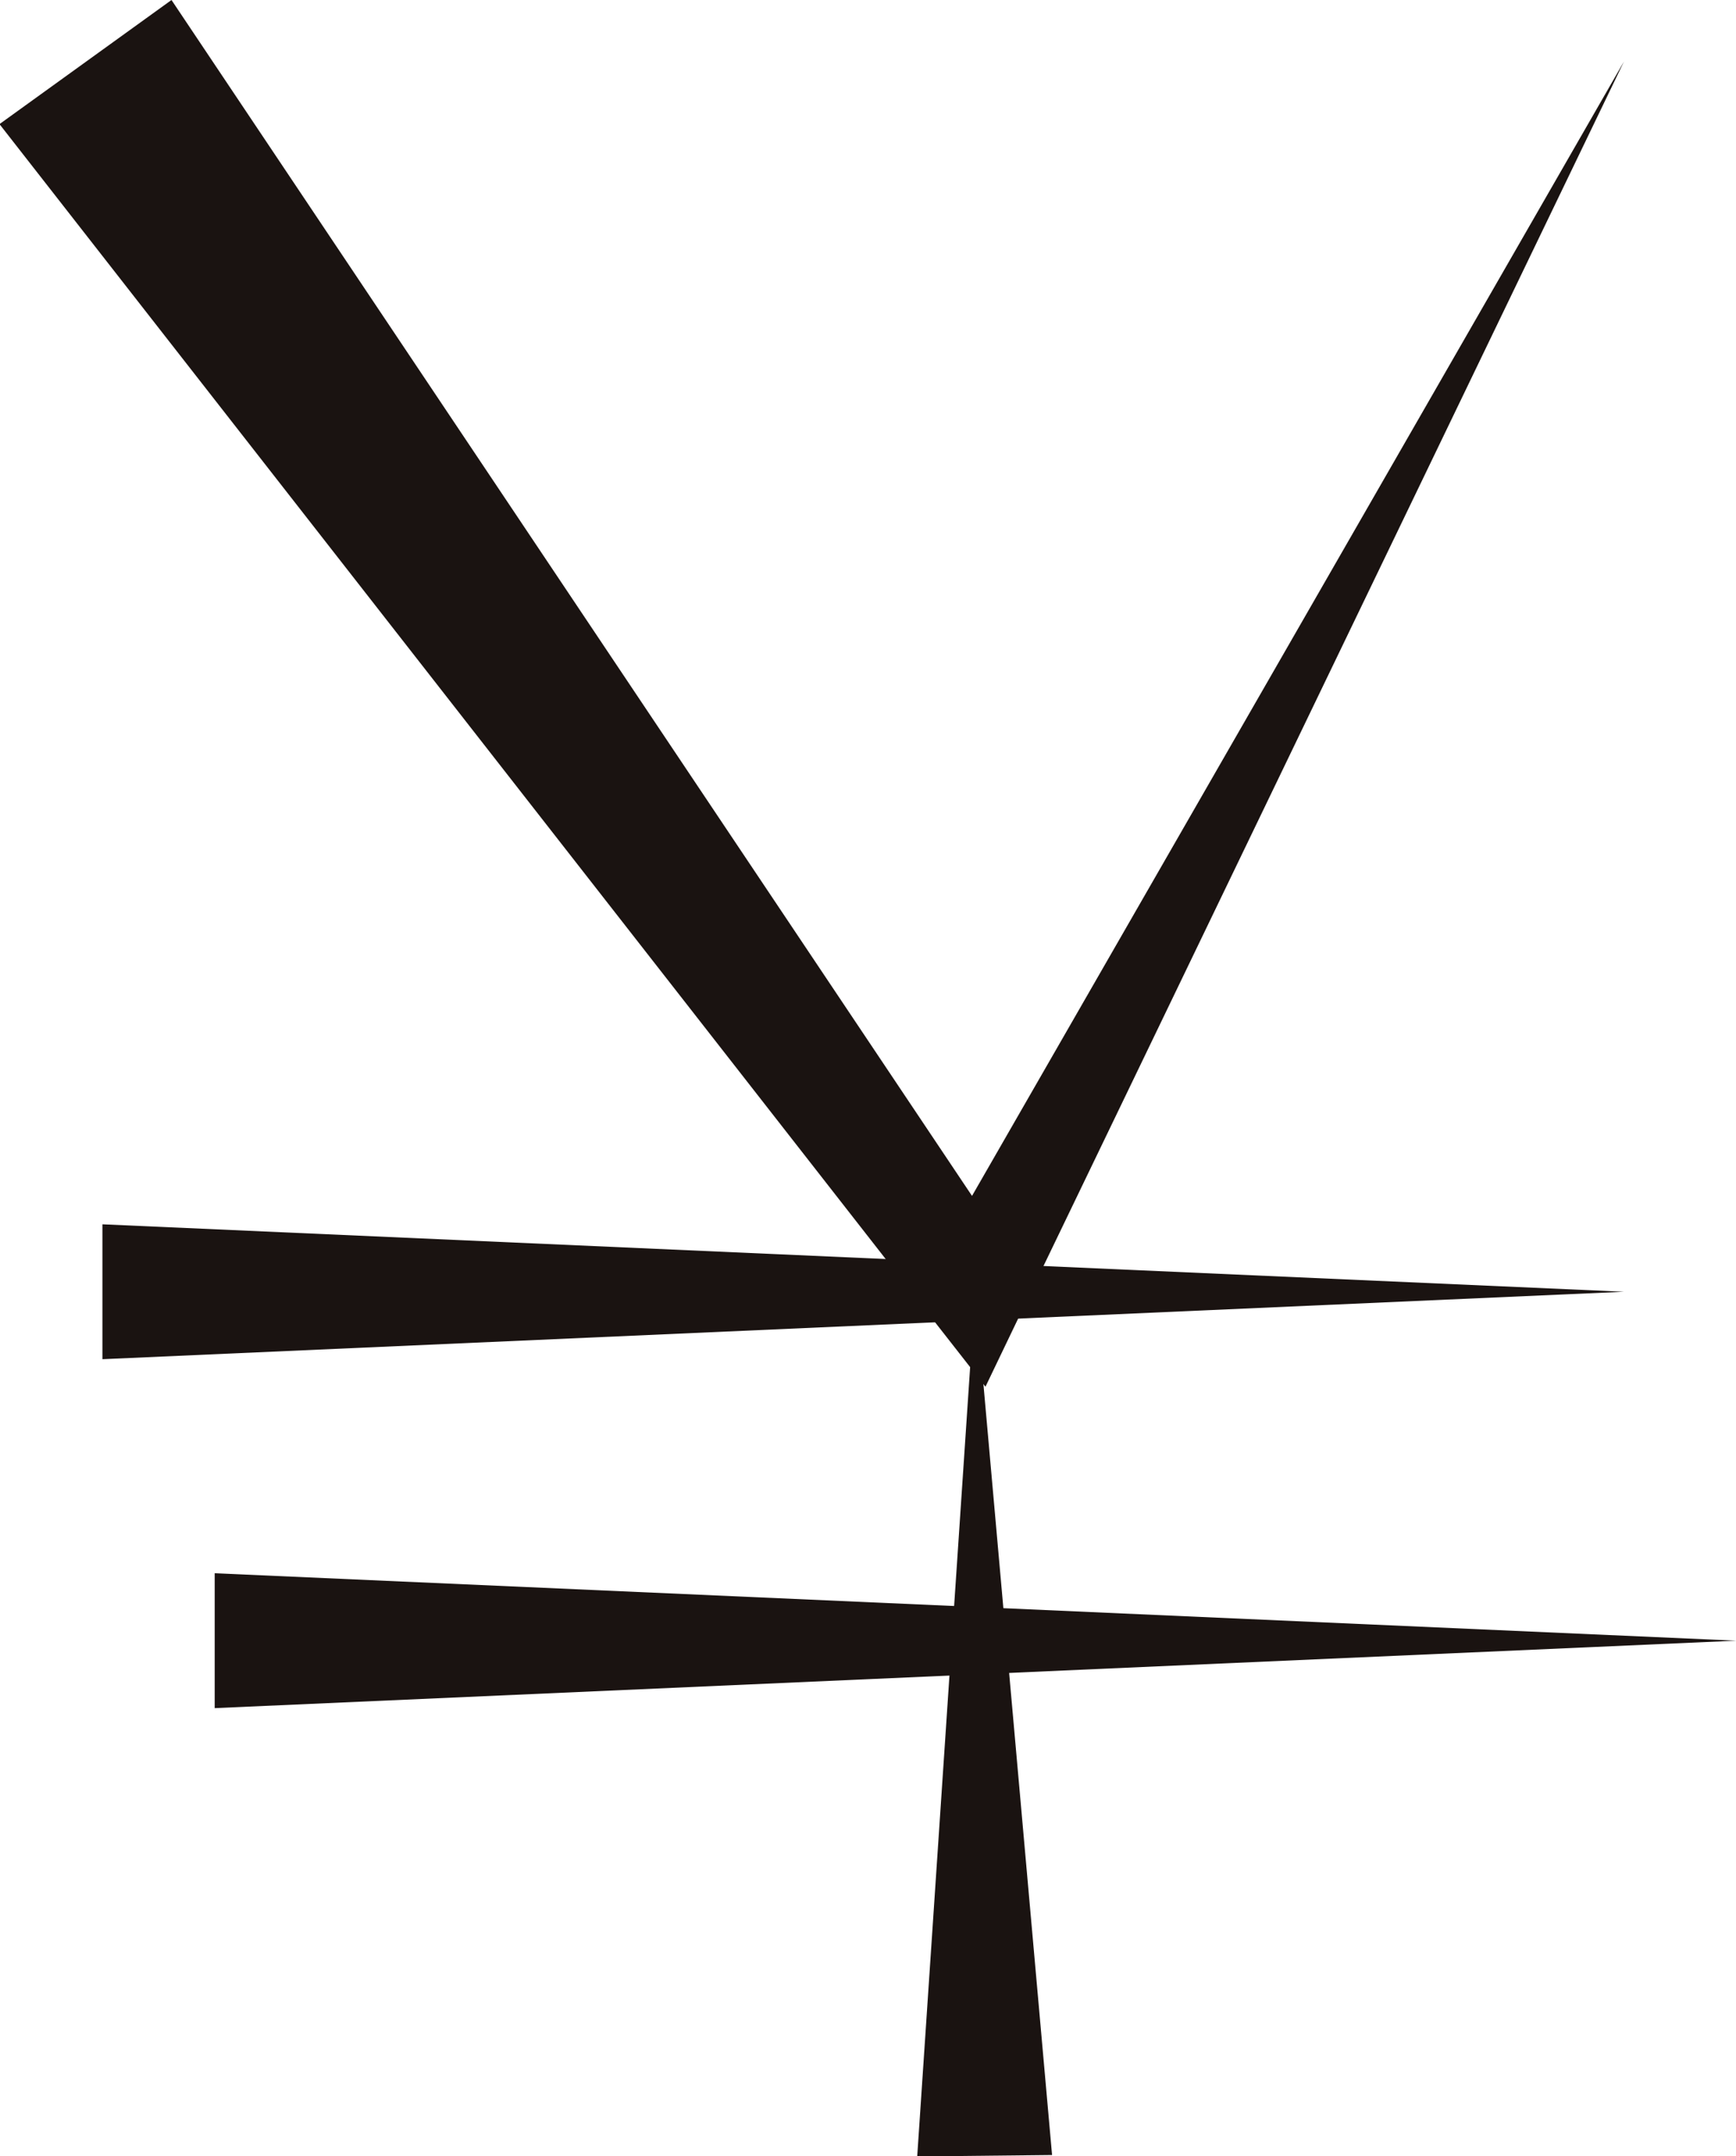
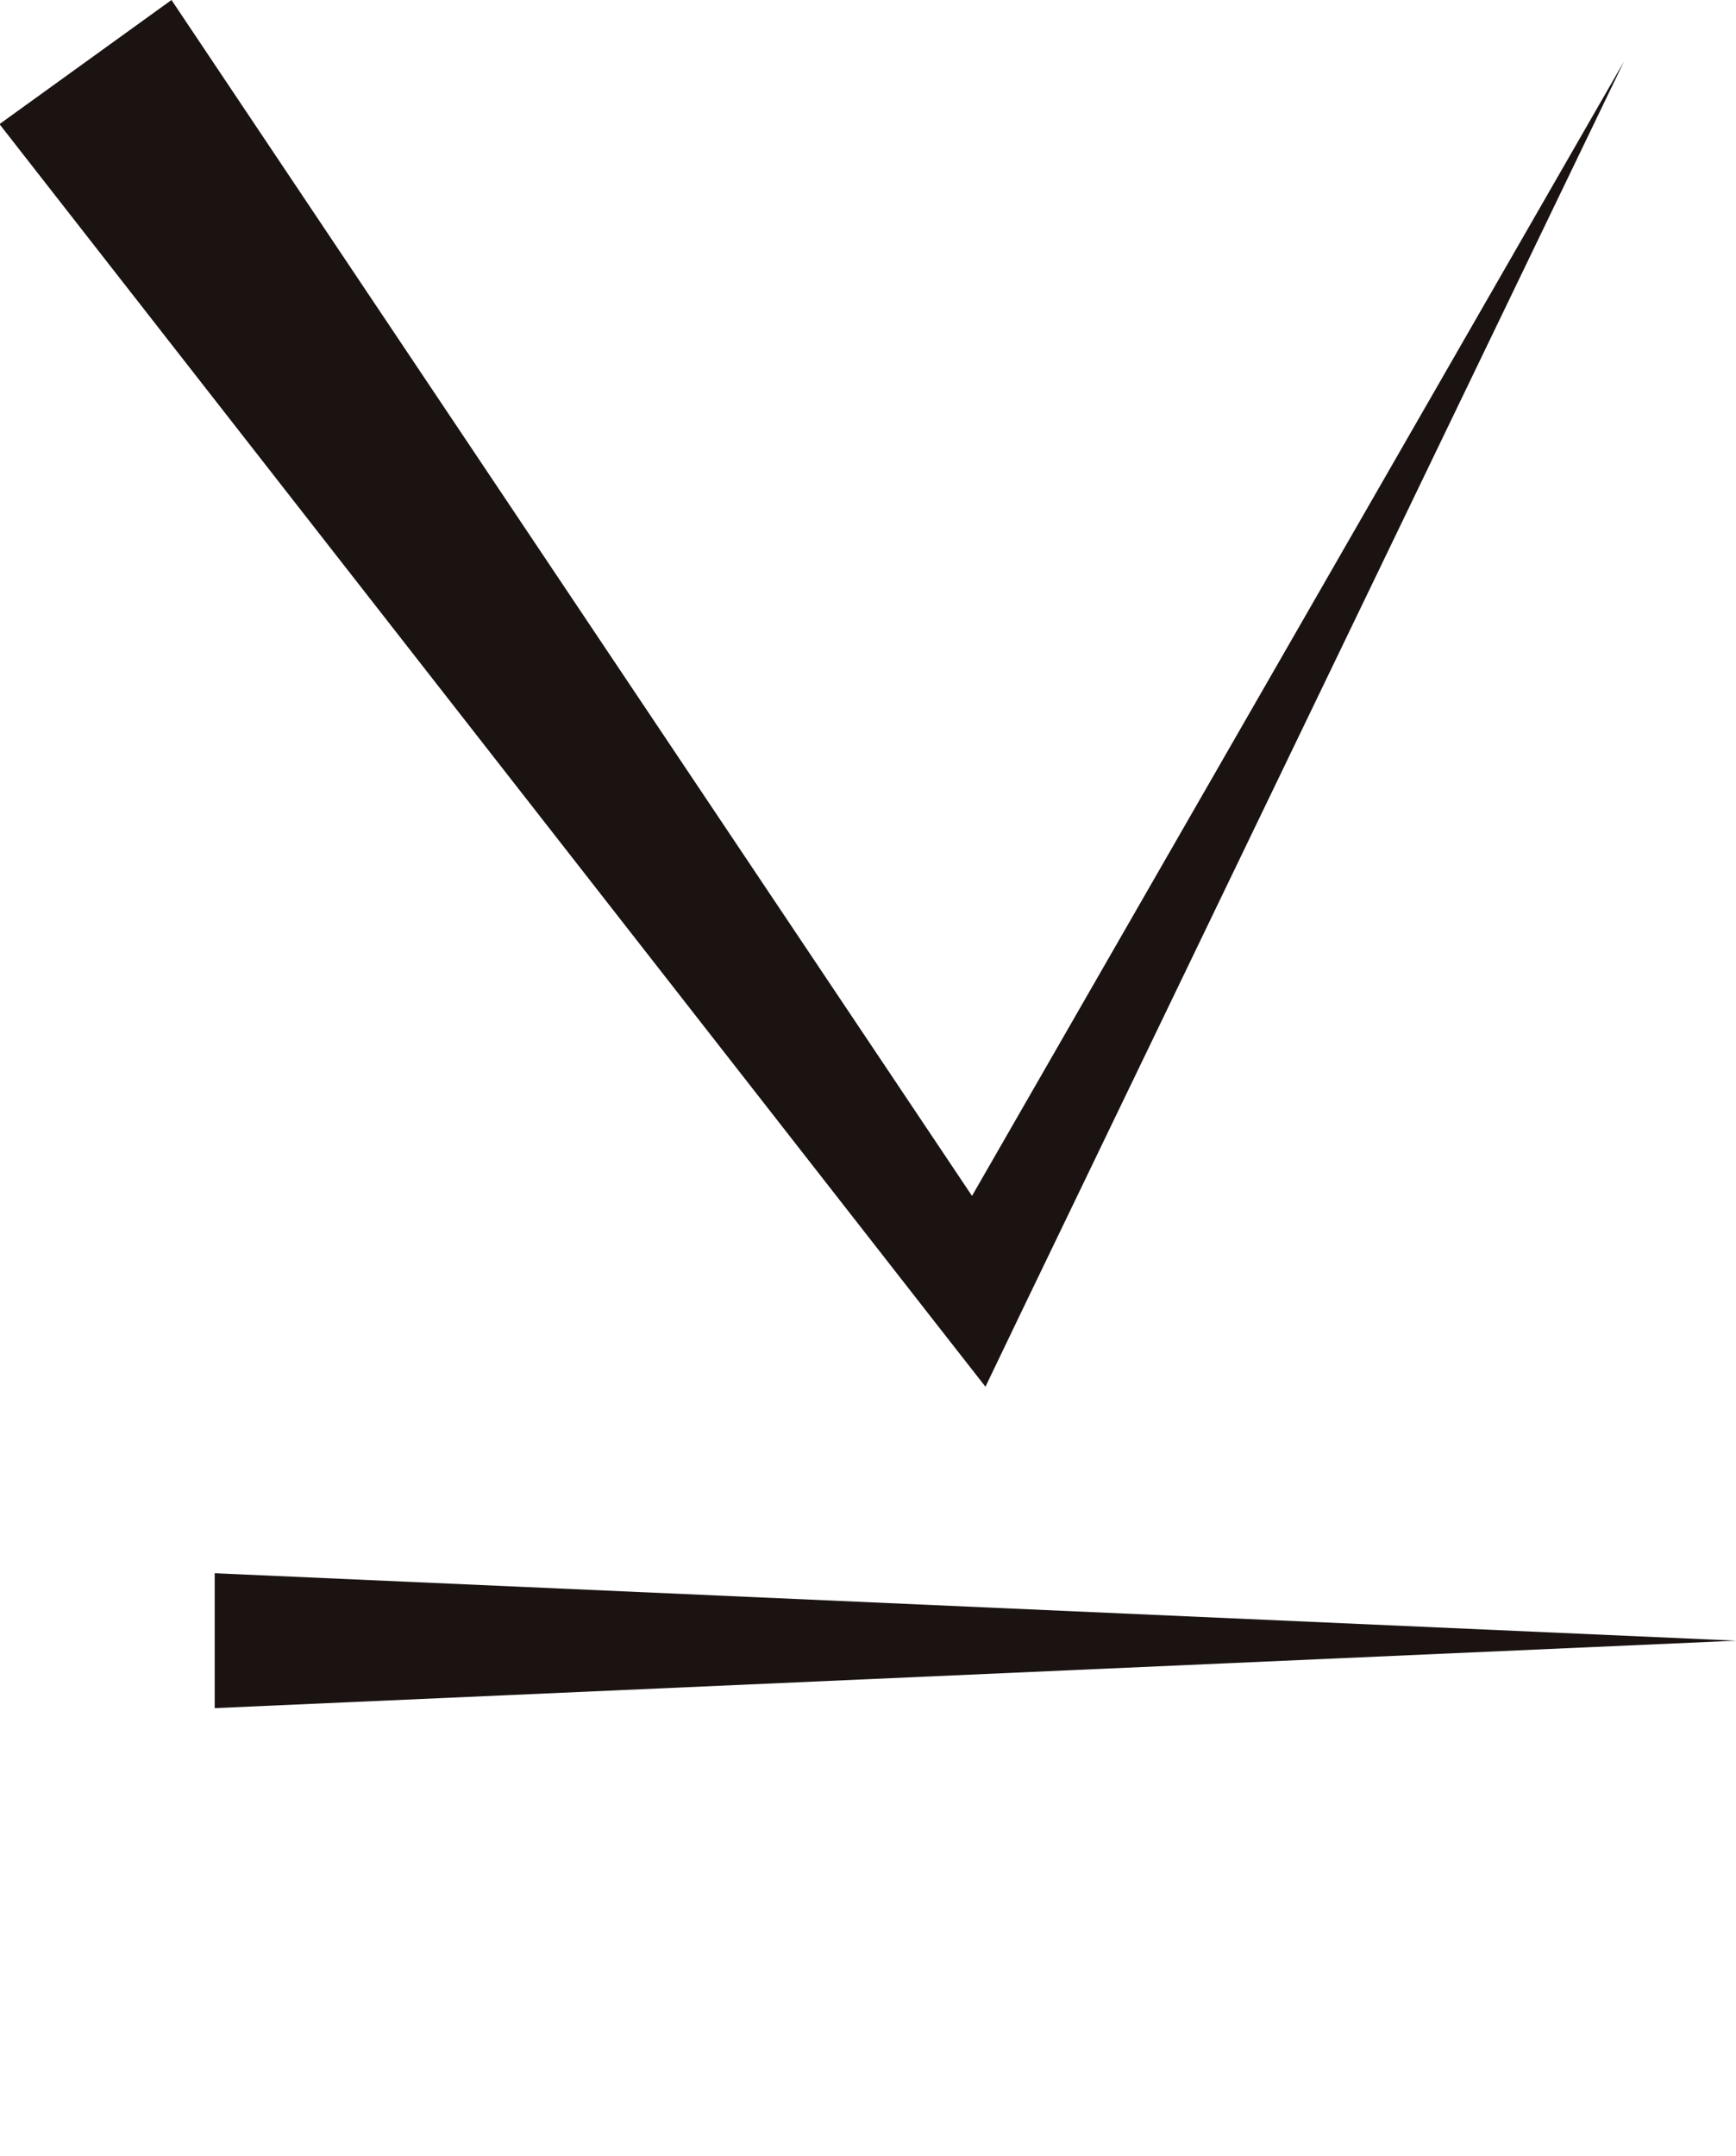
<svg xmlns="http://www.w3.org/2000/svg" width="16.915" height="21.005" viewBox="0 0 16.915 21.005">
  <g id="plan_icon" transform="translate(-2148.305 -680)">
    <path id="パス_62" data-name="パス 62" d="M143.976,0l8.231,12.293-.835.059L158.128.6l-5.885,12.208-.336.7-.5-.639L142.3,1.209Z" transform="translate(2006 680)" fill="#1a1311" />
-     <path id="パス_63" data-name="パス 63" d="M176.488,56.547l.565-8.423.749,8.409Z" transform="translate(1980.754 644.459)" fill="#1a1311" />
-     <path id="パス_64" data-name="パス 64" d="M146.122,45.612l14.825.657-14.825.657Z" transform="translate(2003.181 646.314)" fill="#1a1311" />
    <path id="パス_65" data-name="パス 65" d="M150.3,58.612l14.825.657-14.825.657Z" transform="translate(2000.097 636.713)" fill="#1a1311" />
  </g>
</svg>